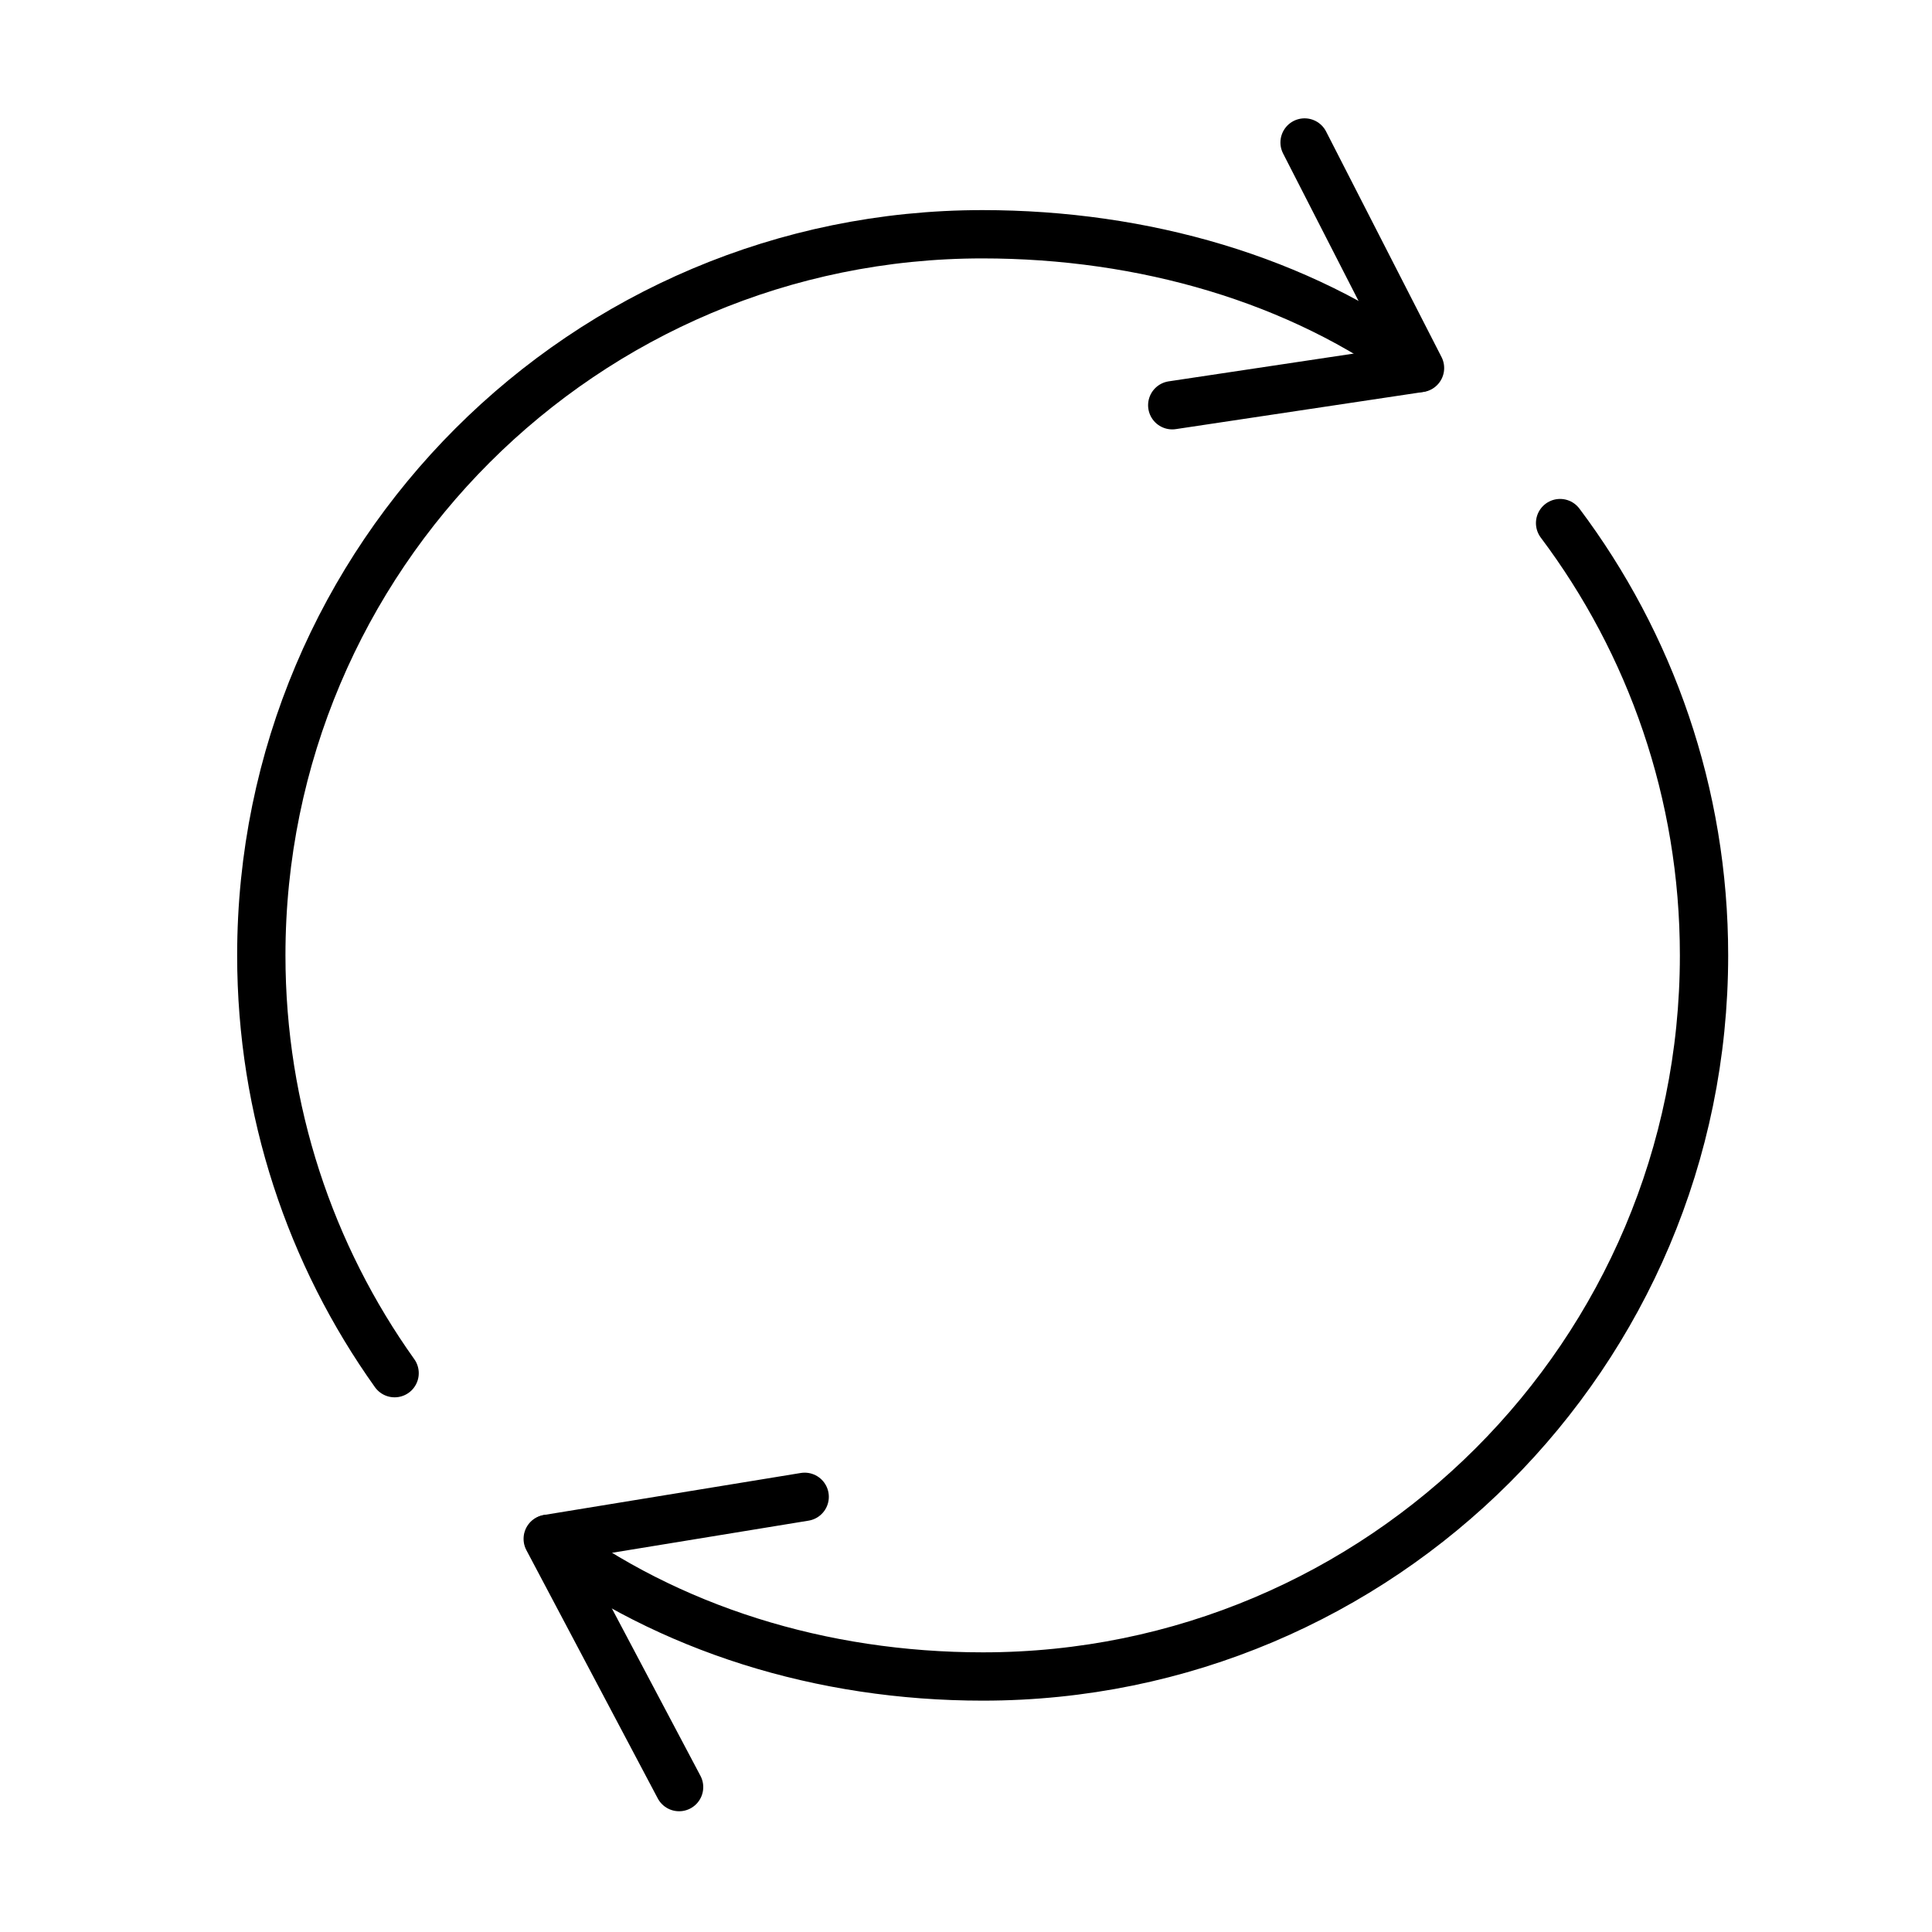
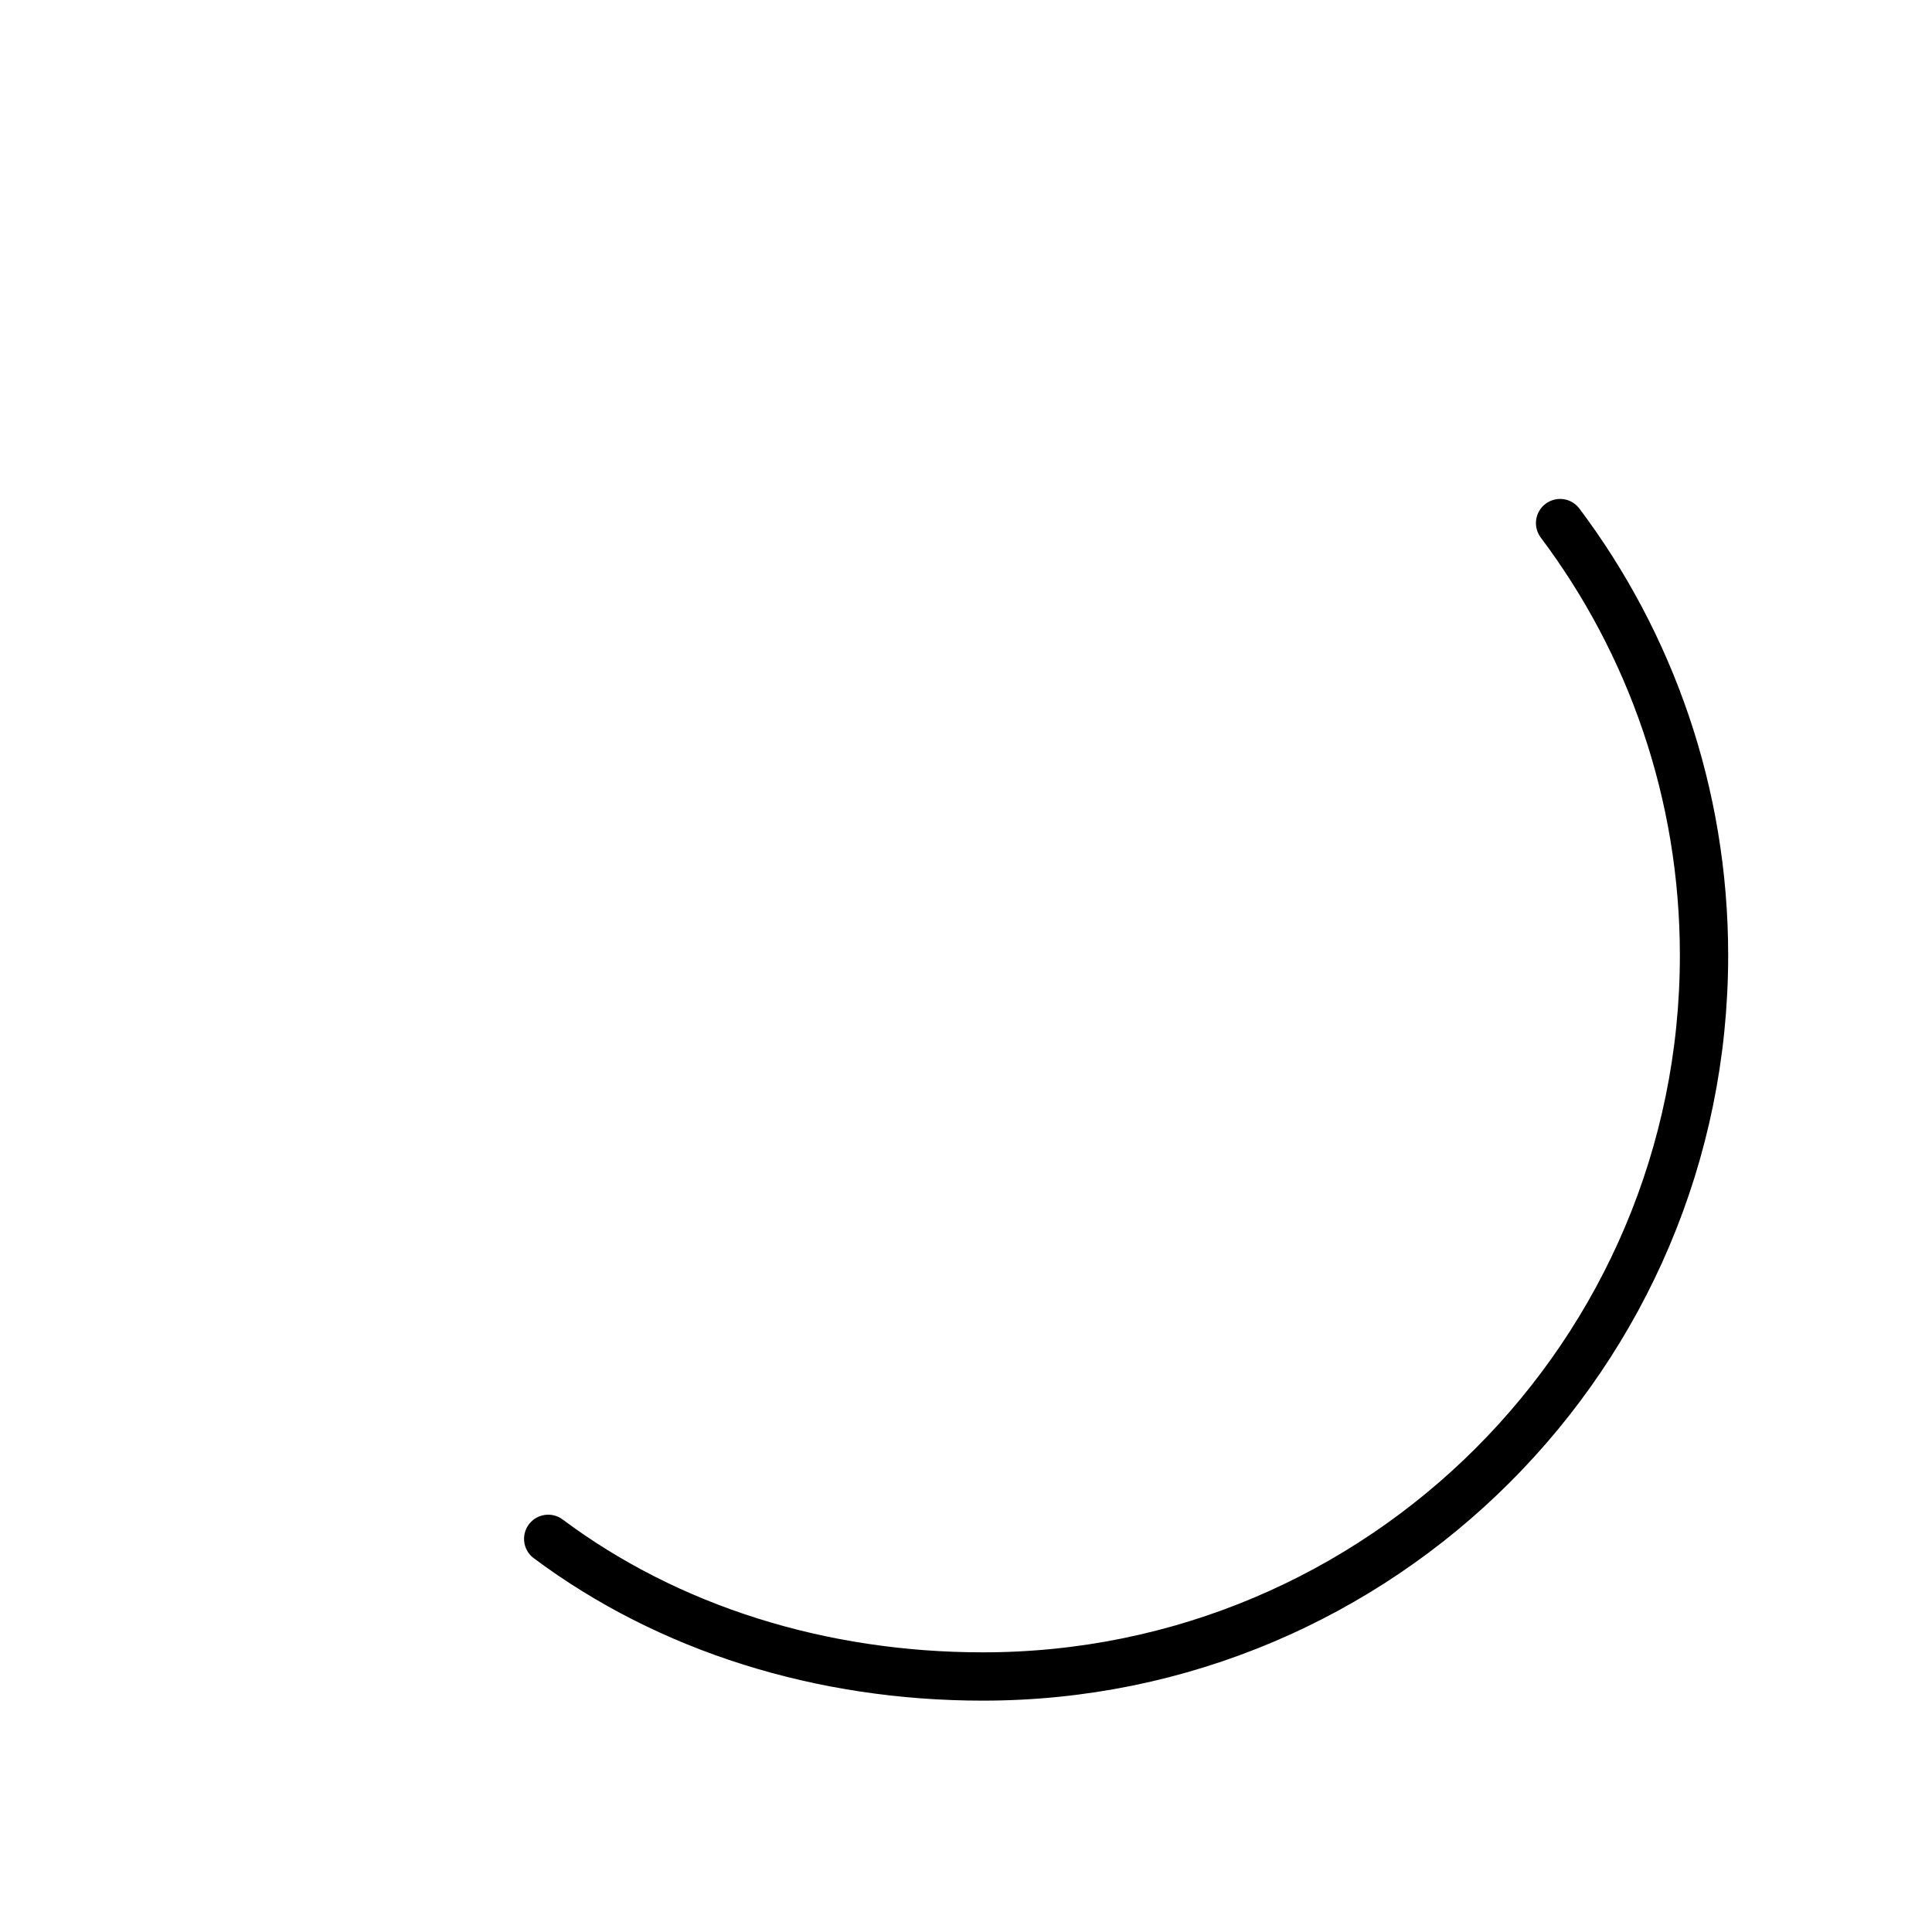
<svg xmlns="http://www.w3.org/2000/svg" id="_レイヤー_1" data-name="レイヤー 1" viewBox="0 0 40 40">
  <defs>
    <style>
      .cls-1 {
        fill: none;
        stroke: #000;
        stroke-linecap: round;
        stroke-linejoin: round;
      }
    </style>
  </defs>
-   <path class="cls-1" d="m8.17,28.43c-1.74-2.44-2.76-5.43-2.76-8.65,0-8.25,6.69-14.93,14.93-14.93,3.33,0,6.56.93,9.04,2.77" />
  <path class="cls-1" d="m32.3,10.83c1.87,2.49,2.98,5.59,2.98,8.95,0,8.25-6.69,14.93-14.93,14.93-3.35,0-6.51-.99-9-2.85" />
-   <path class="cls-1" d="m24.27,8.39l5.13-.77-2.39-4.67" />
-   <path class="cls-1" d="m16.66,30.99l-5.32.87,2.72,5.14" />
</svg>